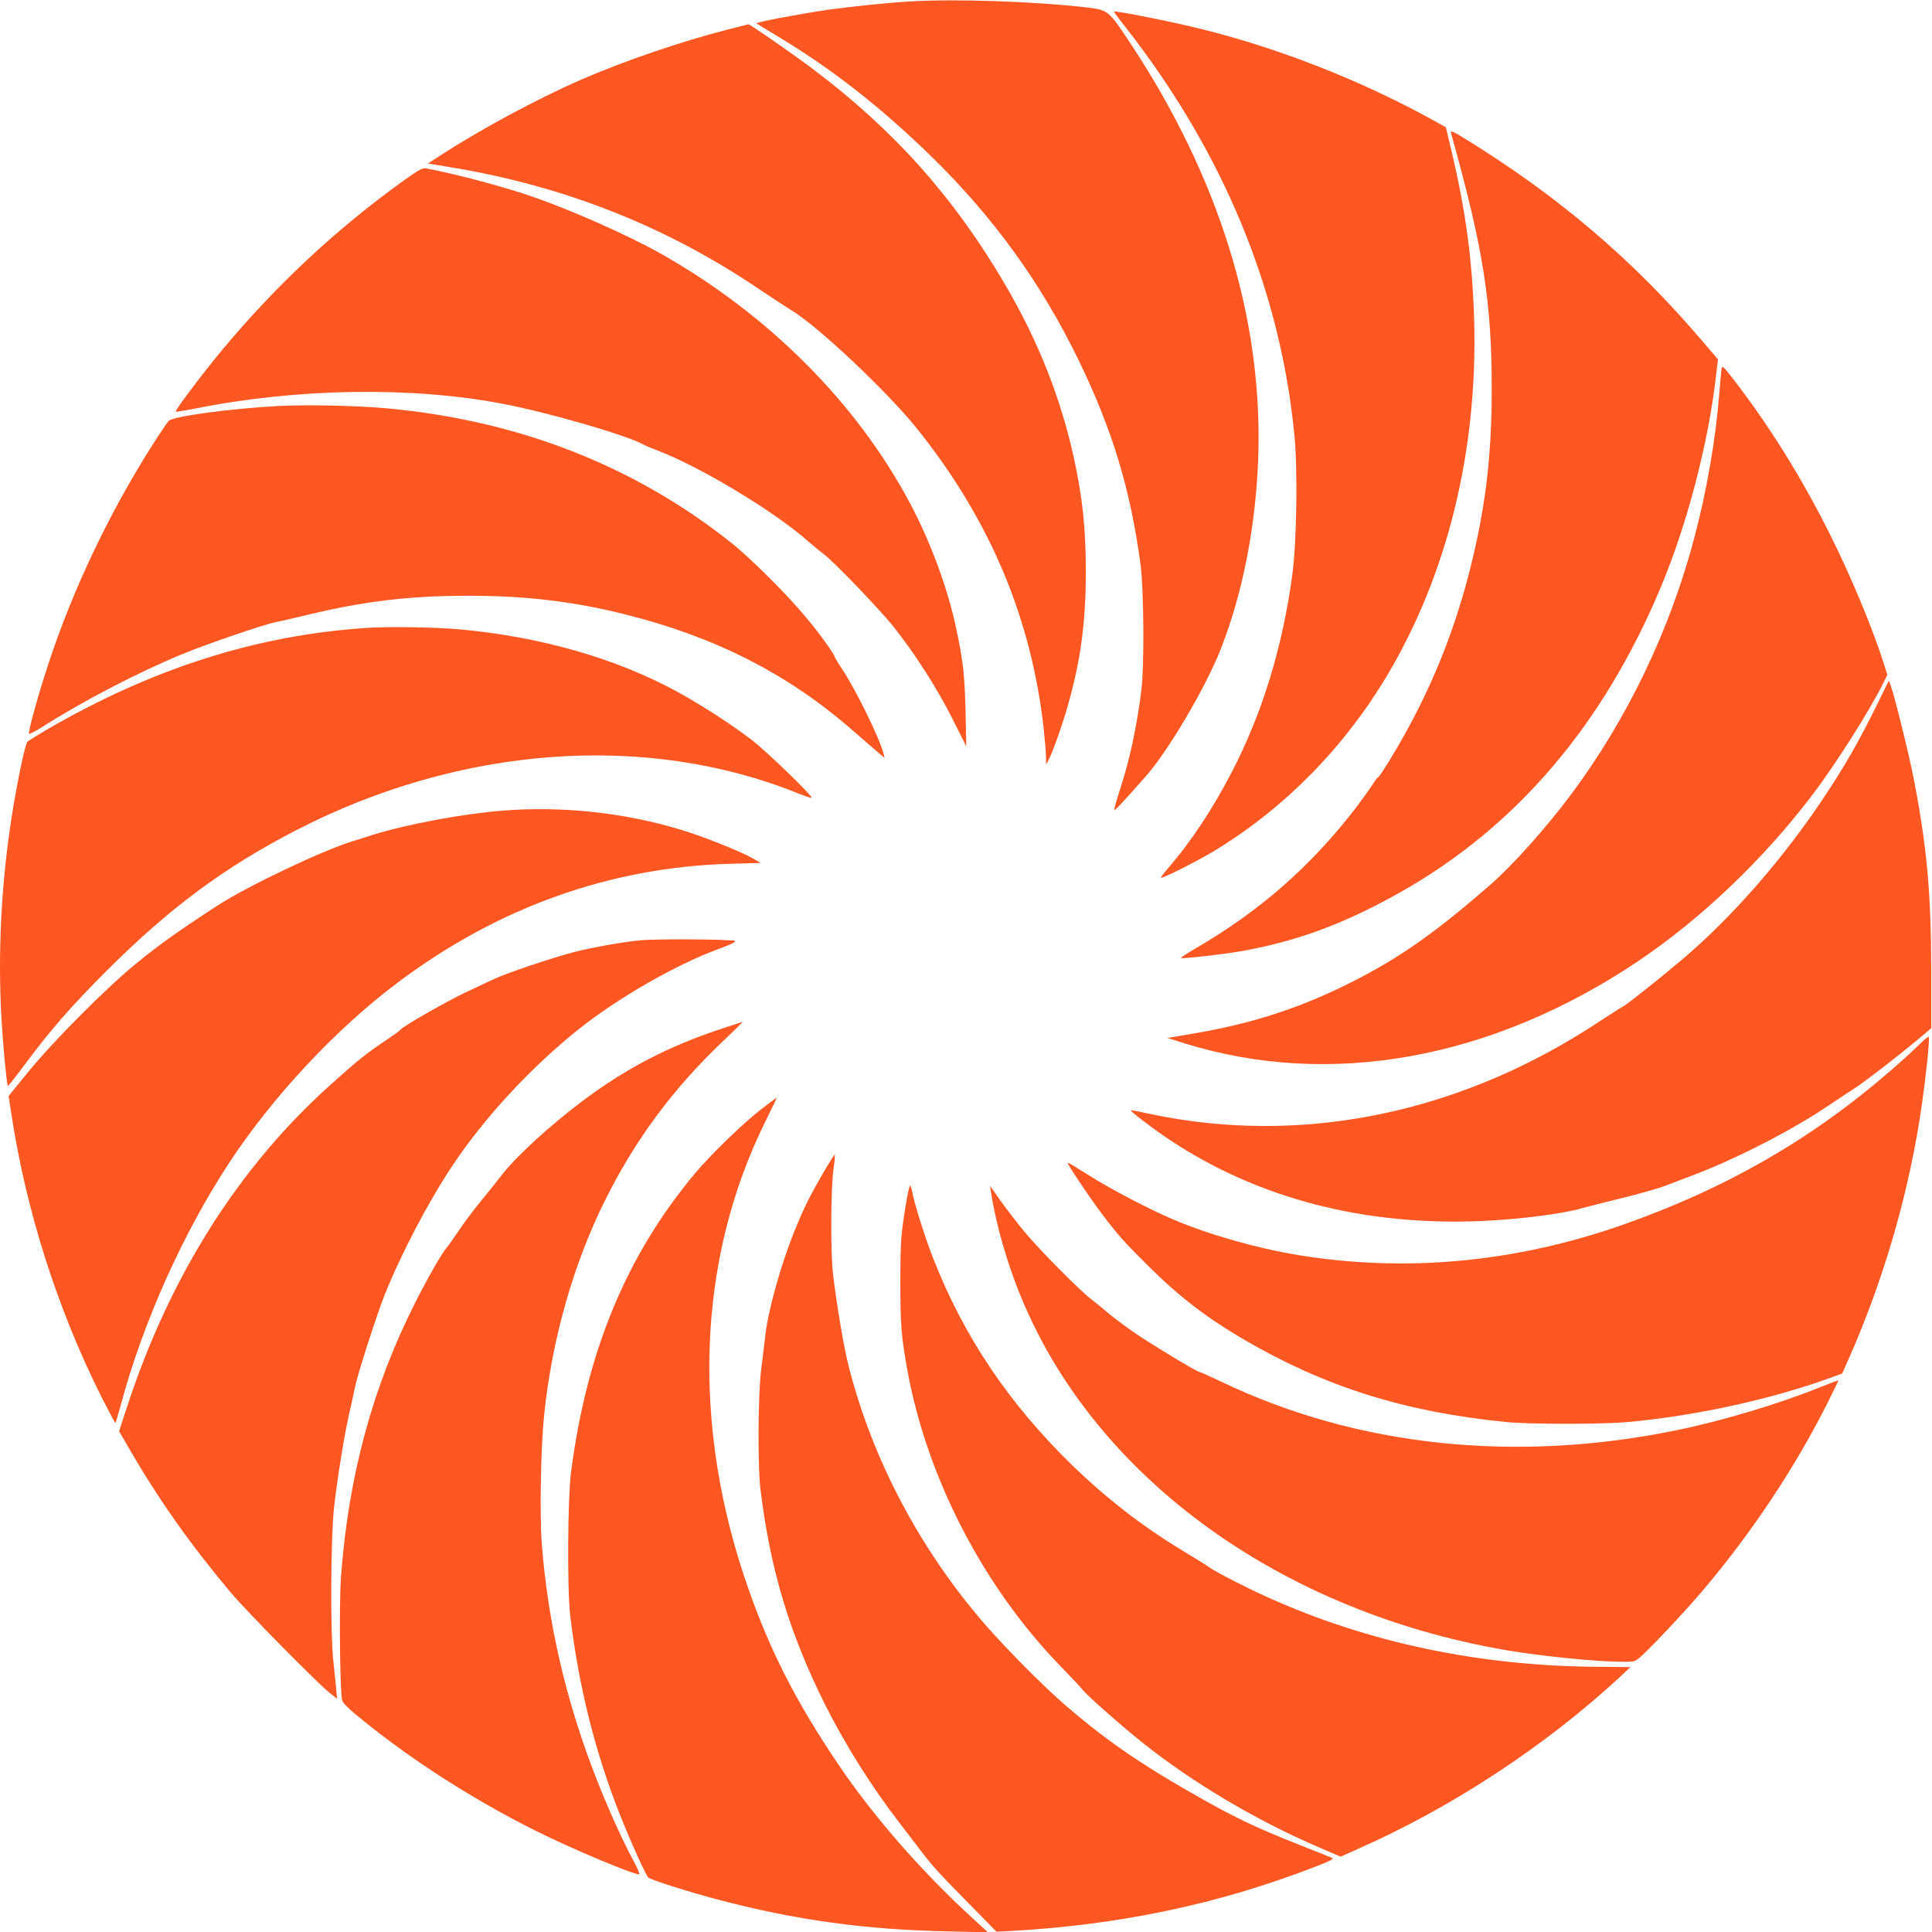
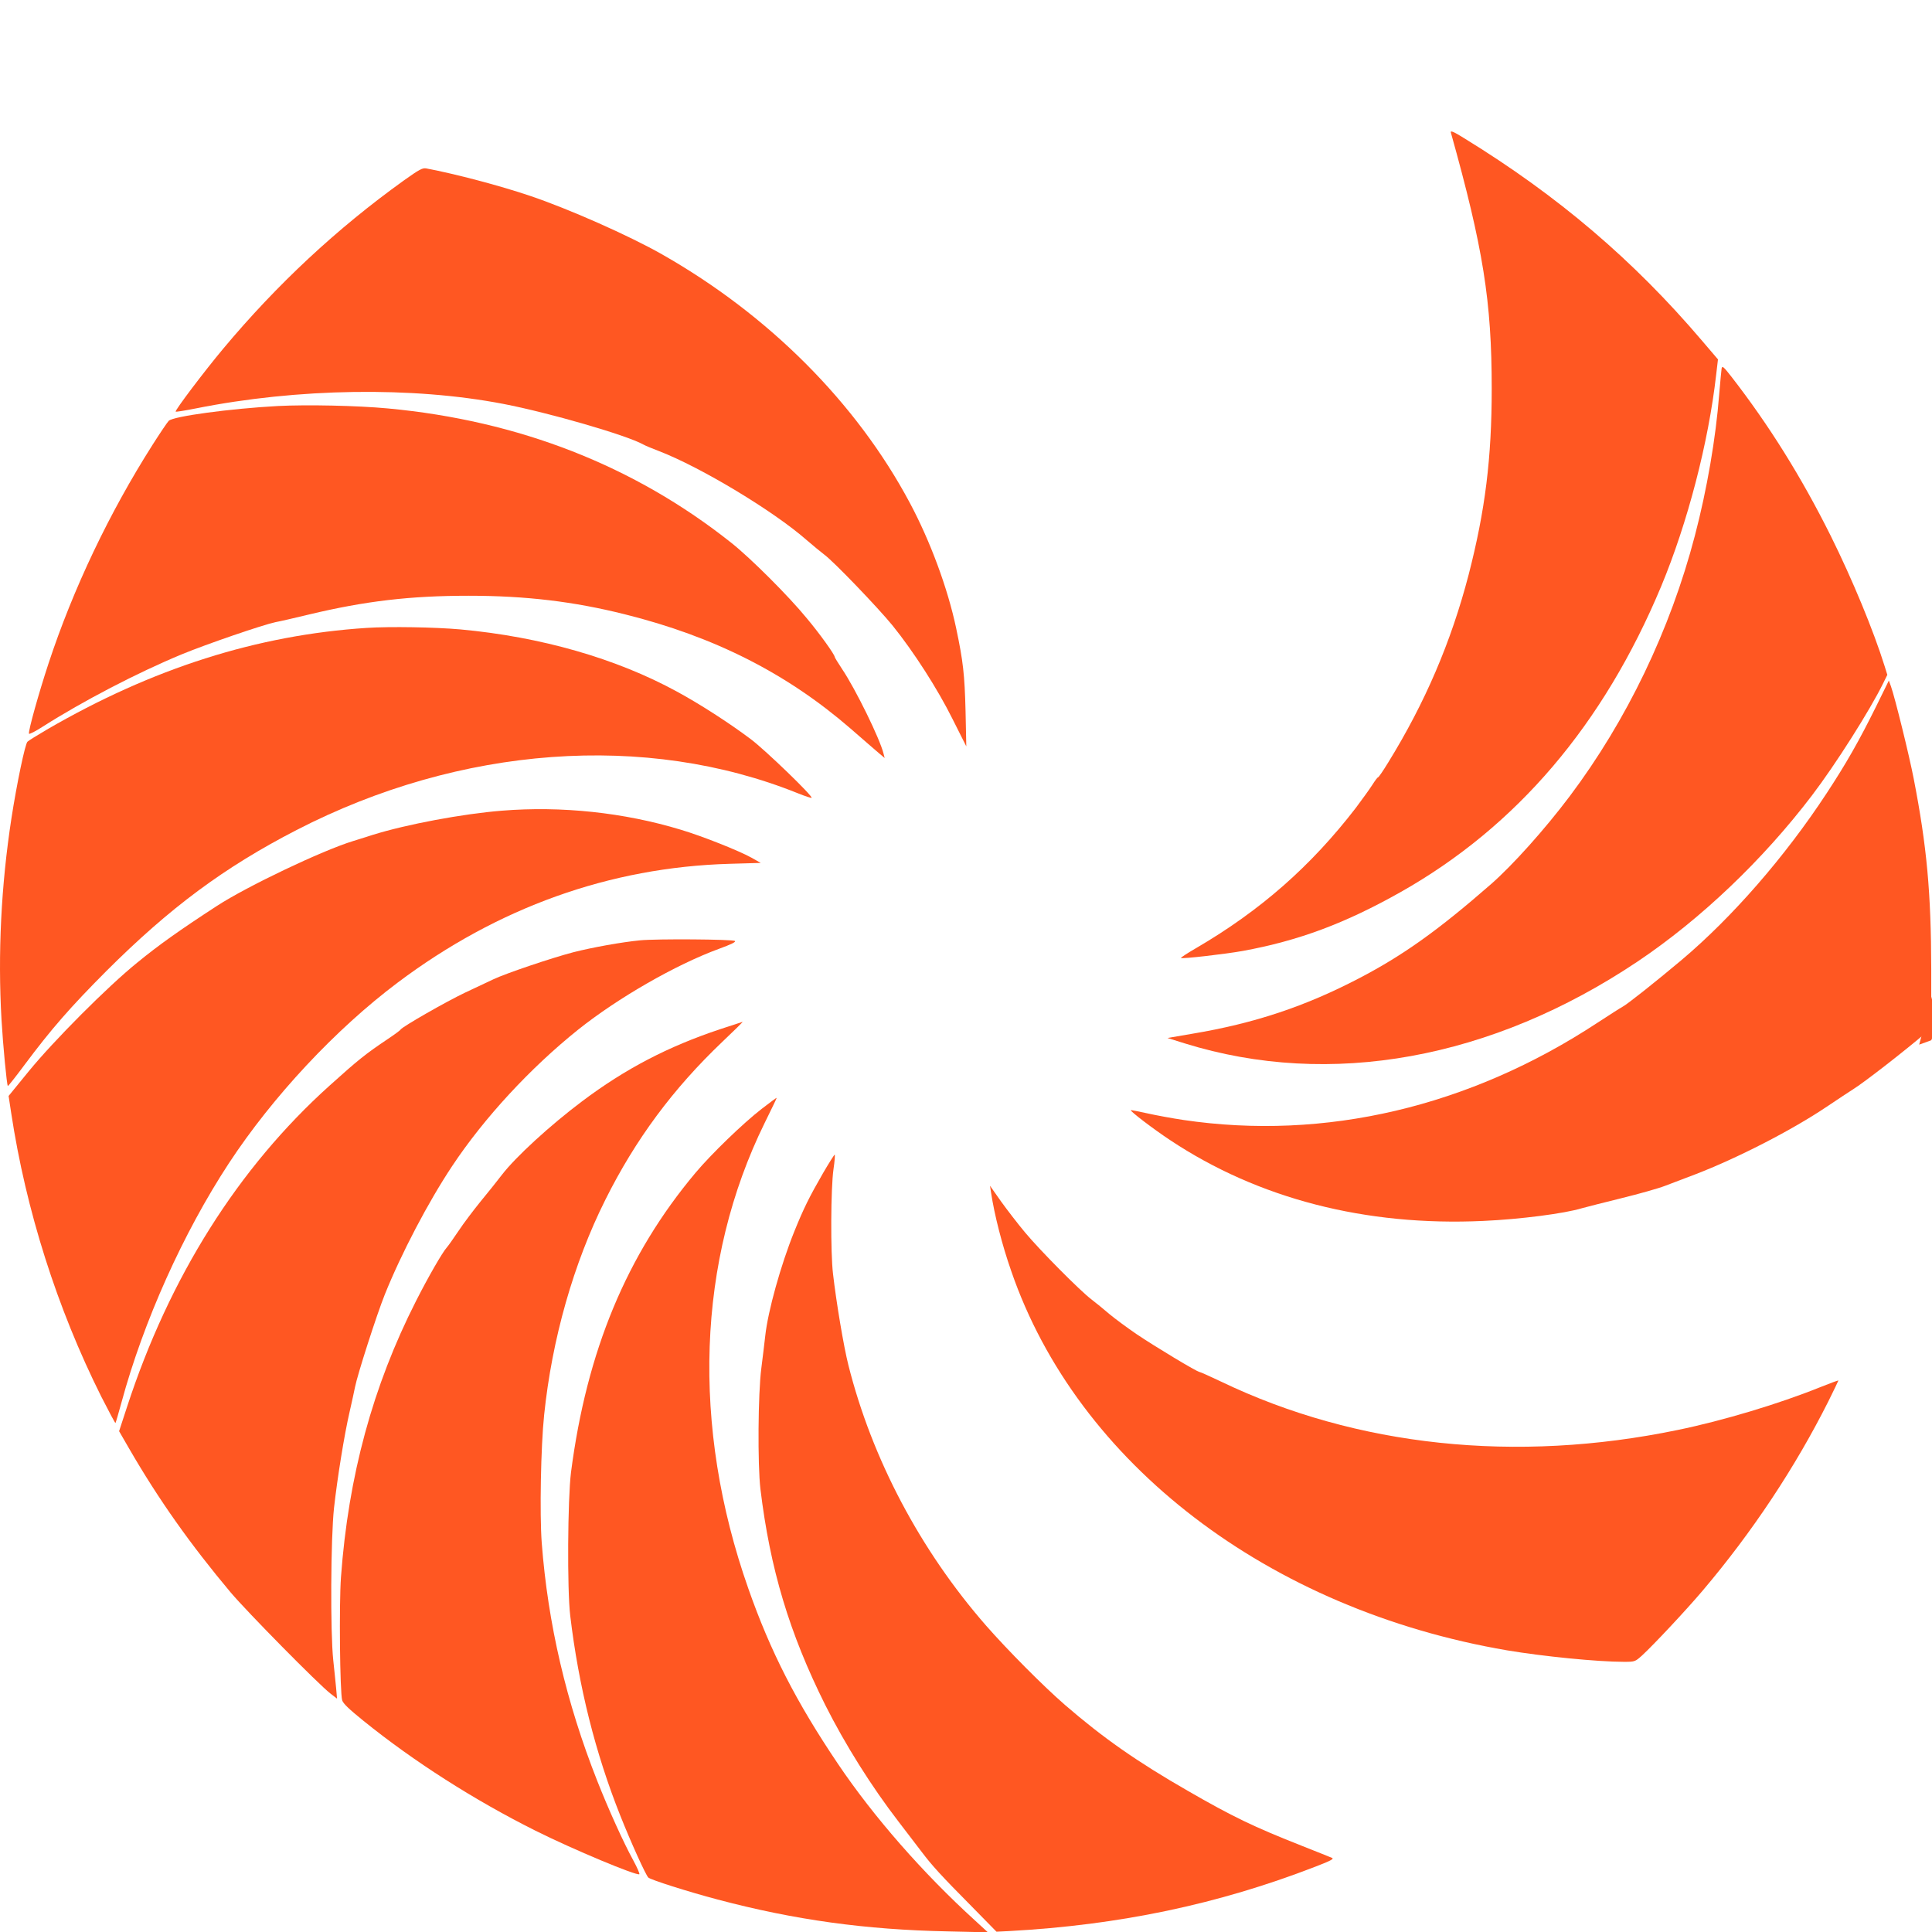
<svg xmlns="http://www.w3.org/2000/svg" version="1.0" width="1280pt" height="1280pt" viewBox="0 0 1280 1280" preserveAspectRatio="xMidYMid meet">
  <g transform="translate(0,1280) scale(0.1,-0.1)" fill="#ff5722" stroke="none">
-     <path d="M6020 12790 c-159 -10 -394 -35 -536 -55 -203 -30 -480 -83 -472 -90 2 -2 68 -42 147 -90 355 -213 680 -468 1015 -795 408 -399 724 -836 971 -1344 225 -462 346 -863 412 -1361 21 -165 25 -667 5 -825 -30 -243 -77 -464 -144 -668 -22 -68 -38 -126 -35 -128 4 -5 50 44 205 219 149 166 401 594 500 847 148 376 236 834 249 1295 25 911 -264 1838 -853 2726 -136 206 -144 212 -270 228 -348 42 -890 60 -1194 41z" />
-     <path d="M7380 12723 c0 -3 37 -53 83 -111 641 -821 1018 -1733 1112 -2687 24 -235 16 -722 -14 -940 -65 -477 -200 -915 -400 -1300 -125 -242 -274 -467 -419 -633 -30 -35 -53 -65 -50 -67 8 -8 263 121 373 190 457 282 843 677 1126 1151 397 668 598 1481 576 2339 -11 405 -55 734 -153 1146 l-35 146 -92 51 c-467 257 -1004 469 -1517 597 -203 51 -590 128 -590 118z" />
-     <path d="M4820 12604 c-308 -79 -686 -208 -975 -334 -278 -121 -654 -323 -920 -495 l-90 -58 167 -28 c741 -124 1408 -388 2016 -797 96 -64 193 -128 215 -141 174 -100 649 -548 849 -799 479 -601 752 -1252 833 -1982 8 -74 15 -157 15 -185 l1 -50 15 29 c27 48 91 229 128 359 85 297 119 545 120 882 0 292 -21 494 -80 765 -87 395 -237 774 -455 1145 -337 576 -734 1021 -1271 1426 -136 102 -422 301 -430 298 -2 0 -64 -16 -138 -35z" />
    <path d="M9612 11923 c215 -768 271 -1120 271 -1698 0 -461 -43 -806 -153 -1233 -116 -445 -288 -847 -533 -1244 -33 -54 -63 -98 -67 -98 -4 0 -21 -23 -38 -50 -18 -28 -67 -96 -109 -152 -297 -386 -633 -681 -1056 -928 -59 -34 -106 -65 -103 -67 7 -7 295 26 411 47 370 68 676 182 1045 390 768 434 1343 1109 1726 2026 175 421 313 951 364 1401 l12 102 -105 123 c-455 535 -957 962 -1576 1342 -69 43 -92 53 -89 39z" />
    <path d="M2675 11604 c-443 -318 -840 -688 -1196 -1114 -124 -148 -322 -410 -315 -417 2 -3 62 7 133 21 676 135 1436 146 2038 30 301 -58 816 -207 925 -268 14 -8 62 -28 107 -45 277 -107 757 -396 976 -588 43 -37 95 -80 115 -95 61 -43 360 -355 456 -473 141 -175 298 -420 397 -619 l91 -181 -5 235 c-6 240 -16 329 -62 547 -56 266 -173 581 -308 833 -354 663 -935 1244 -1641 1645 -218 124 -620 302 -876 388 -195 66 -489 144 -685 181 -26 5 -46 -6 -150 -80z" />
    <path d="M11406 10358 c-2 -13 -9 -90 -16 -171 -22 -288 -81 -631 -161 -936 -163 -624 -451 -1223 -829 -1726 -164 -218 -377 -456 -522 -583 -349 -305 -582 -471 -871 -622 -360 -188 -696 -300 -1109 -369 l-163 -28 115 -36 c963 -299 2033 -105 3000 543 417 280 829 672 1154 1099 157 206 384 564 472 743 l28 57 -18 58 c-74 237 -214 575 -357 863 -194 389 -408 732 -657 1053 -54 69 -62 76 -66 55z" />
    <path d="M1840 10110 c-314 -17 -692 -68 -722 -98 -9 -9 -57 -80 -106 -157 -287 -451 -527 -954 -691 -1452 -62 -188 -135 -447 -129 -464 2 -5 44 16 93 48 266 169 623 355 917 477 167 69 541 197 623 214 28 5 128 28 223 51 372 89 670 124 1057 124 378 0 696 -38 1035 -123 593 -148 1072 -391 1494 -756 81 -71 166 -144 188 -163 l39 -33 -7 28 c-24 99 -186 429 -274 560 -27 41 -50 78 -50 82 0 15 -100 155 -185 256 -120 147 -373 399 -499 499 -643 511 -1407 810 -2276 891 -203 19 -536 26 -730 16z" />
    <path d="M2430 8640 c-726 -47 -1421 -268 -2120 -674 -63 -37 -121 -73 -128 -80 -16 -15 -71 -280 -106 -506 -69 -448 -91 -901 -66 -1336 10 -171 35 -433 42 -439 2 -2 51 60 109 138 179 240 304 383 543 623 421 420 780 687 1261 935 1085 559 2315 649 3322 243 47 -19 88 -32 90 -30 11 10 -307 317 -403 389 -141 106 -336 232 -489 315 -403 220 -902 363 -1435 412 -169 15 -466 20 -620 10z" />
    <path d="M12428 8116 c-113 -228 -197 -375 -325 -570 -276 -421 -626 -823 -963 -1107 -169 -142 -359 -293 -390 -309 -14 -7 -88 -55 -165 -105 -849 -559 -1808 -784 -2745 -645 -74 11 -182 31 -240 44 -58 13 -107 22 -108 21 -7 -6 149 -125 261 -199 584 -388 1294 -571 2074 -535 245 11 538 49 653 84 25 7 142 37 260 66 118 29 249 66 290 82 41 16 131 50 200 76 279 107 645 295 873 449 71 48 149 99 174 115 71 44 333 247 483 375 l35 30 0 393 c-1 503 -29 812 -116 1259 -29 151 -124 537 -151 613 l-14 38 -86 -175z" />
    <path d="M3325 7429 c-261 -21 -630 -90 -855 -160 -52 -17 -111 -35 -130 -41 -206 -63 -703 -300 -903 -430 -249 -162 -384 -258 -527 -375 -198 -160 -554 -518 -720 -721 l-133 -163 17 -112 c98 -646 304 -1294 597 -1880 50 -98 92 -177 94 -175 2 2 20 64 40 137 146 538 409 1123 712 1585 289 440 707 888 1119 1197 662 497 1404 763 2197 786 l207 6 -62 35 c-85 47 -327 143 -468 185 -376 114 -790 158 -1185 126z" />
    <path d="M4240 6570 c-122 -12 -312 -46 -442 -79 -145 -38 -447 -140 -529 -179 -35 -16 -120 -57 -189 -89 -128 -61 -414 -225 -426 -244 -3 -6 -43 -35 -88 -65 -146 -98 -193 -136 -382 -306 -606 -545 -1062 -1269 -1343 -2131 l-52 -159 67 -116 c195 -337 406 -635 672 -952 108 -128 581 -608 661 -670 l44 -34 -6 69 c-4 39 -12 122 -19 185 -20 185 -17 809 5 1010 22 198 68 484 103 635 14 61 30 135 36 165 16 82 143 478 198 615 109 271 287 611 446 850 212 319 517 649 834 903 263 210 647 431 934 536 82 30 114 46 105 52 -18 11 -519 15 -629 4z" />
    <path d="M4770 5981 c-345 -115 -627 -262 -913 -477 -213 -160 -442 -370 -533 -489 -29 -38 -92 -117 -140 -175 -47 -58 -113 -145 -146 -195 -33 -49 -68 -99 -78 -110 -29 -32 -124 -197 -204 -355 -286 -563 -448 -1158 -497 -1829 -13 -180 -7 -764 8 -816 7 -22 46 -59 140 -135 335 -271 737 -527 1141 -729 246 -123 674 -302 688 -288 3 3 -14 43 -39 89 -67 122 -167 344 -240 529 -205 519 -327 1040 -368 1579 -14 191 -6 634 16 845 52 504 195 1005 405 1425 200 401 449 737 777 1049 76 72 136 131 133 131 -3 -1 -70 -23 -150 -49z" />
-     <path d="M12715 5879 c-33 -33 -118 -111 -190 -173 -523 -454 -1094 -782 -1775 -1021 -710 -249 -1438 -317 -2150 -200 -274 45 -590 135 -828 236 -160 68 -418 203 -561 294 -74 47 -135 84 -137 82 -6 -6 131 -211 221 -332 106 -142 155 -196 319 -359 207 -204 387 -341 636 -486 534 -310 1057 -474 1725 -541 158 -16 644 -16 815 0 449 42 940 149 1335 292 l80 29 39 88 c238 535 409 1127 490 1702 27 190 51 421 45 439 -2 6 -31 -16 -64 -50z" />
+     <path d="M12715 5879 l80 29 39 88 c238 535 409 1127 490 1702 27 190 51 421 45 439 -2 6 -31 -16 -64 -50z" />
    <path d="M5047 5454 c-122 -94 -335 -300 -439 -424 -456 -543 -721 -1181 -825 -1985 -22 -177 -26 -776 -5 -950 56 -470 167 -911 332 -1325 70 -176 167 -390 185 -409 15 -15 260 -93 460 -146 510 -135 978 -200 1525 -211 l265 -6 -85 78 c-345 314 -672 687 -909 1039 -277 411 -447 744 -593 1160 -379 1077 -340 2174 108 3085 45 91 81 166 80 167 -1 1 -45 -31 -99 -73z" />
    <path d="M5453 5028 c-90 -156 -128 -232 -191 -388 -89 -221 -174 -525 -192 -690 -5 -47 -17 -143 -26 -215 -22 -167 -25 -639 -6 -800 64 -530 192 -955 429 -1430 132 -263 308 -543 487 -775 53 -69 122 -159 153 -200 68 -90 126 -154 336 -366 l159 -162 82 4 c732 40 1386 177 2031 427 102 39 125 52 110 58 -11 5 -99 40 -195 78 -325 128 -465 196 -760 366 -336 193 -562 351 -815 570 -145 126 -382 365 -522 525 -436 499 -756 1105 -912 1725 -31 122 -80 414 -102 605 -17 141 -15 567 3 693 8 53 11 97 8 97 -3 0 -38 -55 -77 -122z" />
-     <path d="M6007 4852 c-39 -233 -41 -262 -42 -542 0 -290 6 -361 46 -585 130 -716 504 -1439 1019 -1968 65 -67 131 -137 146 -156 35 -42 257 -238 394 -347 333 -266 759 -518 1168 -693 l144 -62 116 52 c622 275 1240 681 1736 1140 l68 64 -218 2 c-783 5 -1518 160 -2184 460 -148 67 -343 167 -385 197 -16 12 -96 62 -176 110 -267 161 -507 347 -738 571 -418 407 -716 851 -919 1370 -53 135 -128 372 -138 438 -4 20 -10 39 -14 42 -4 2 -14 -40 -23 -93z" />
    <path d="M6566 4899 c22 -146 72 -344 134 -521 439 -1275 1704 -2242 3285 -2512 238 -40 599 -76 774 -76 73 0 74 1 120 42 78 72 289 297 401 429 330 389 614 818 834 1256 36 73 66 135 66 137 0 2 -55 -18 -122 -45 -270 -109 -645 -222 -943 -283 -1071 -222 -2128 -110 -3024 320 -74 35 -138 64 -143 64 -16 0 -295 168 -418 251 -63 43 -144 103 -180 133 -36 31 -90 75 -120 98 -76 58 -338 322 -439 443 -46 55 -117 147 -158 204 l-74 105 7 -45z" />
  </g>
</svg>